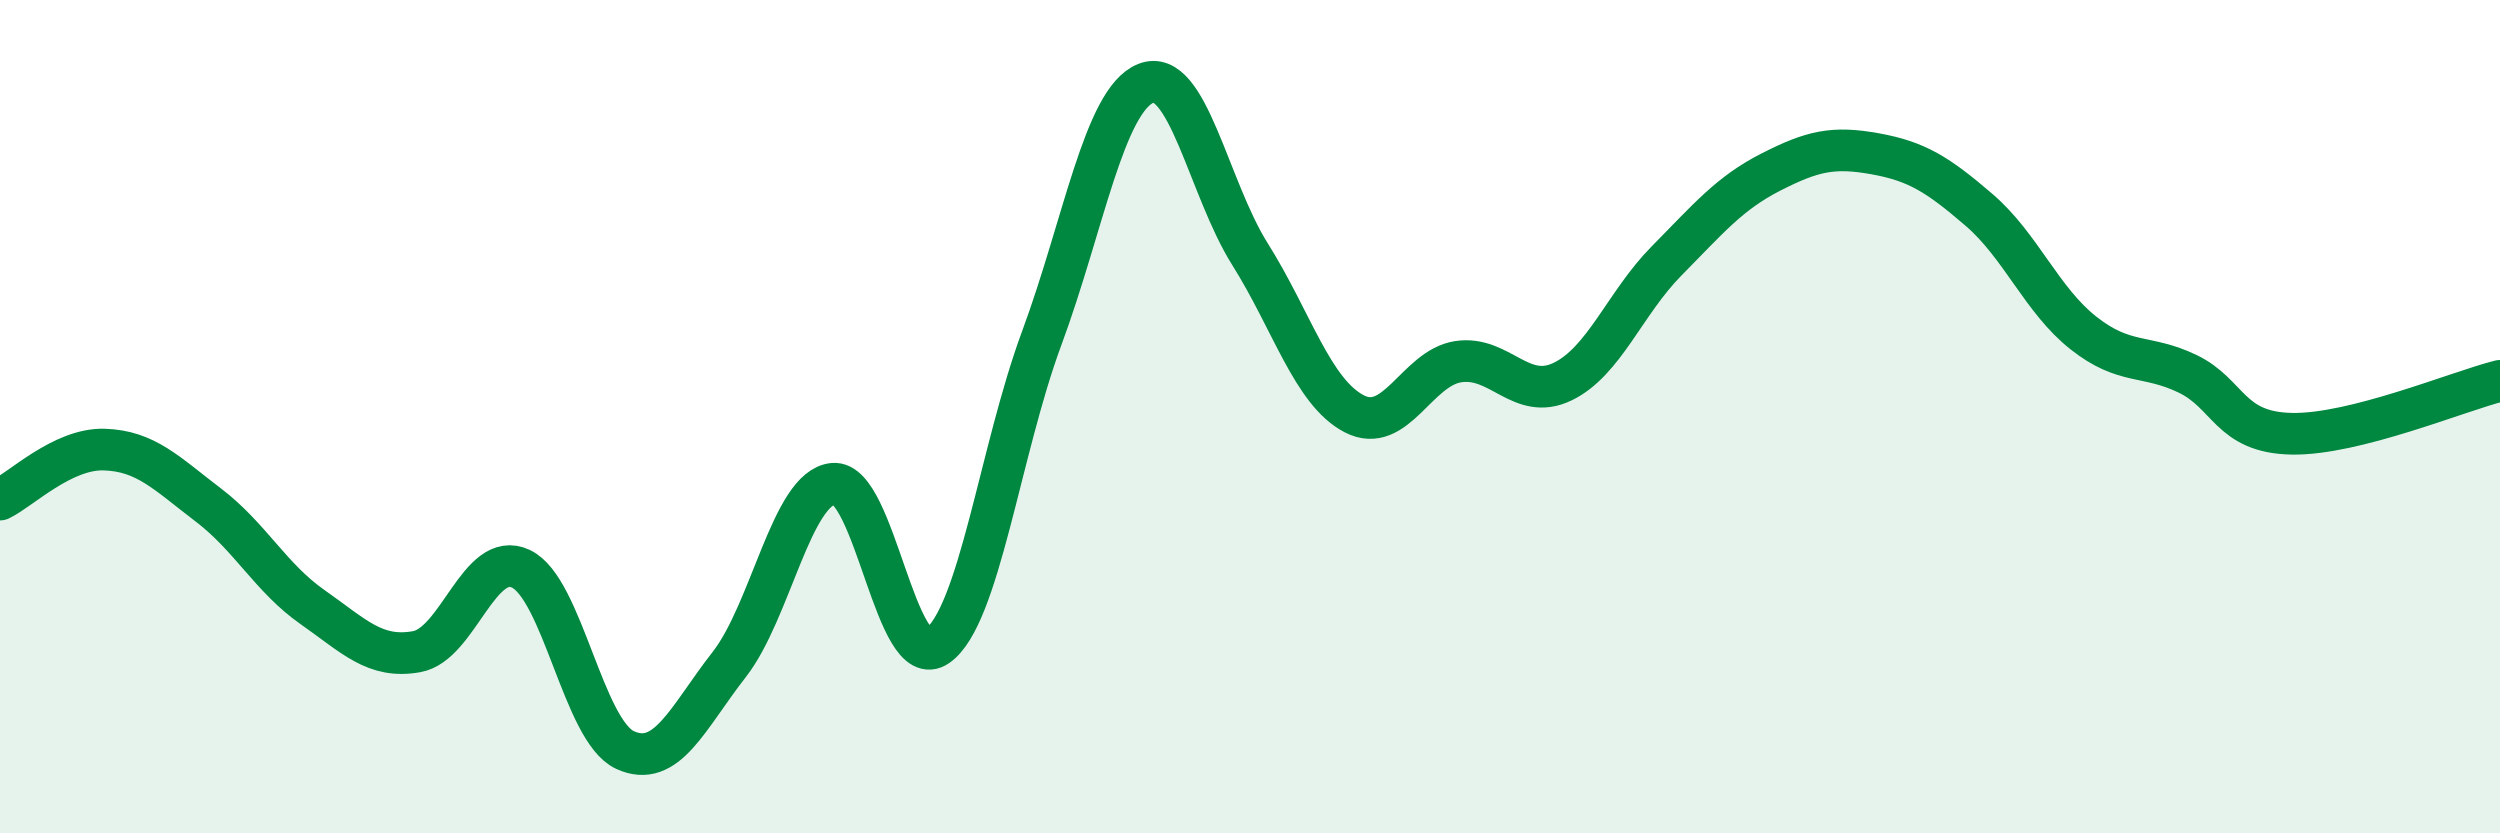
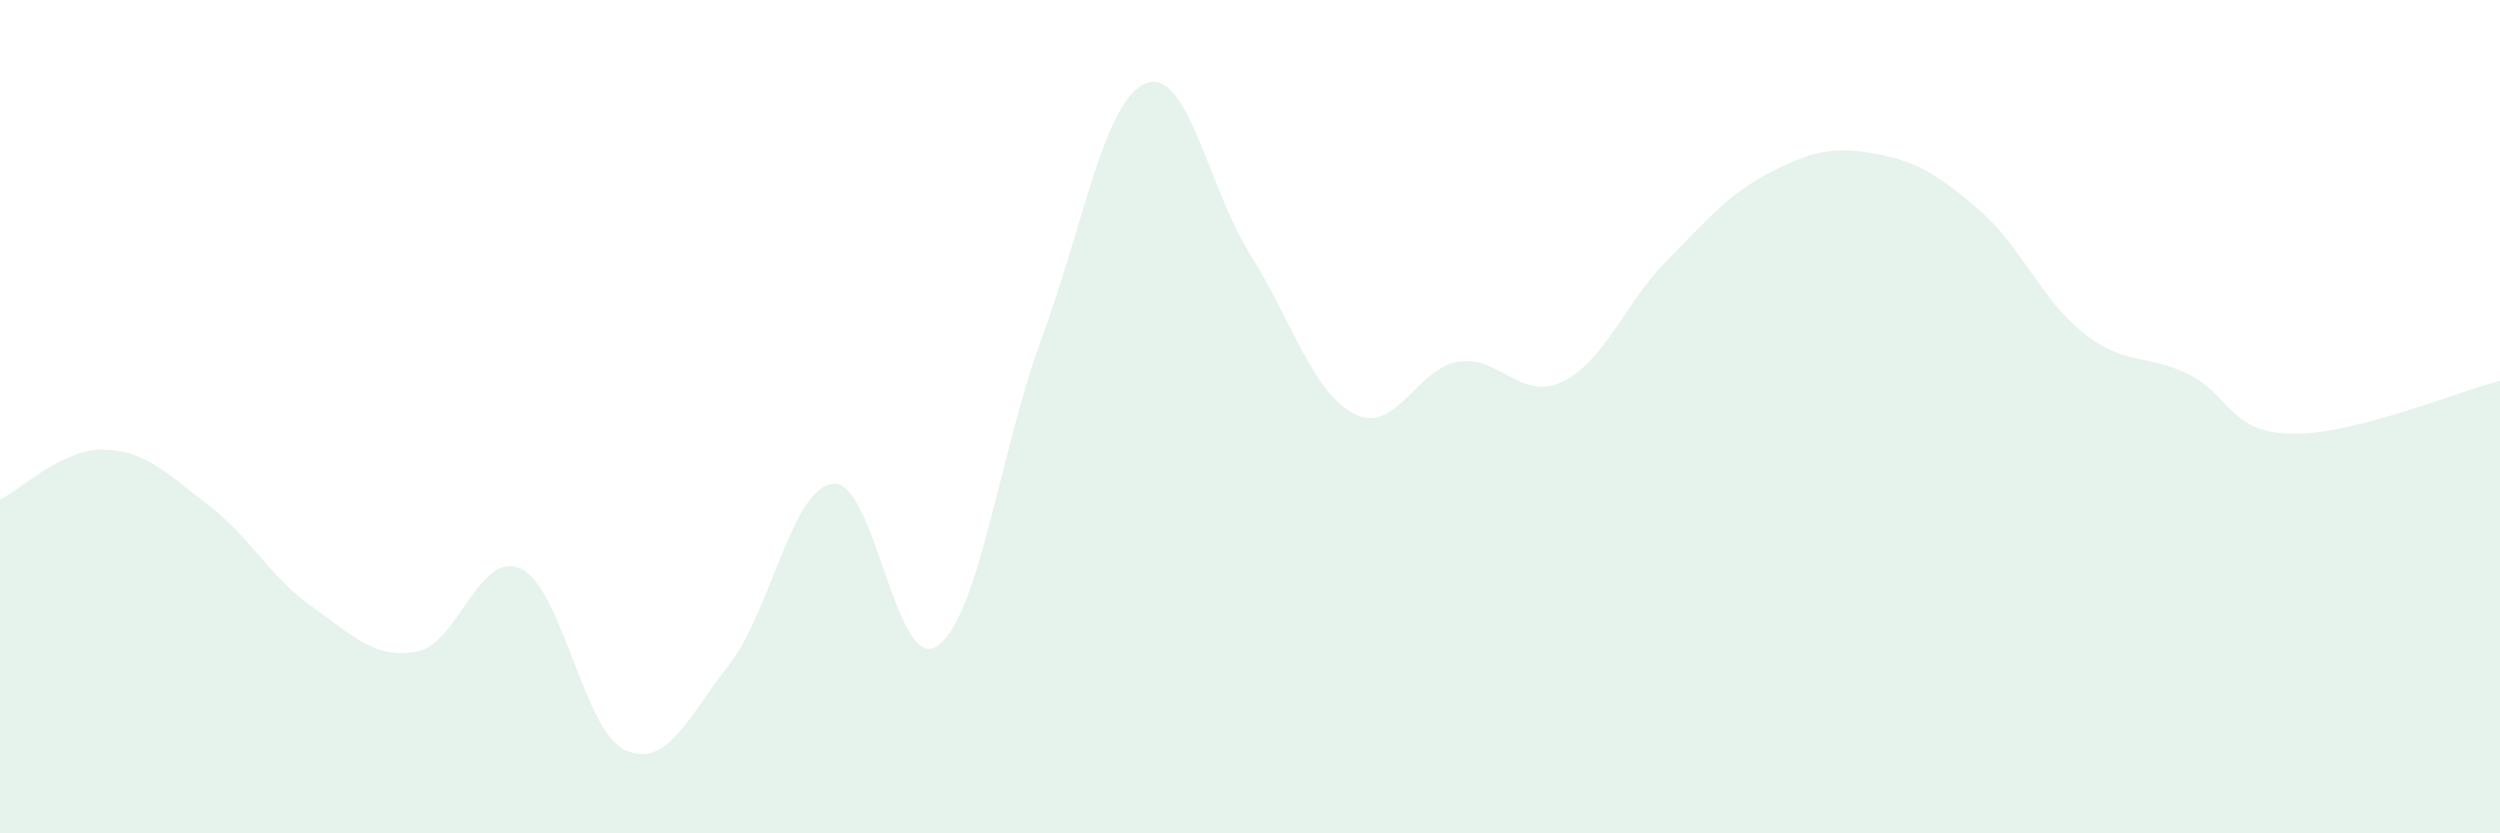
<svg xmlns="http://www.w3.org/2000/svg" width="60" height="20" viewBox="0 0 60 20">
  <path d="M 0,11.99 C 0.5,11.75 1.5,10.76 2.5,10.79 C 3.5,10.82 4,11.36 5,12.12 C 6,12.88 6.5,13.87 7.5,14.57 C 8.5,15.27 9,15.82 10,15.64 C 11,15.46 11.5,13.18 12.5,13.65 C 13.5,14.12 14,17.54 15,18 C 16,18.46 16.5,17.23 17.5,15.95 C 18.5,14.67 19,11.7 20,11.61 C 21,11.52 21.5,16.2 22.5,15.5 C 23.5,14.8 24,10.82 25,8.12 C 26,5.42 26.5,2.4 27.5,2 C 28.5,1.6 29,4.51 30,6.1 C 31,7.69 31.5,9.41 32.5,9.93 C 33.5,10.45 34,8.83 35,8.68 C 36,8.53 36.5,9.64 37.5,9.16 C 38.5,8.68 39,7.27 40,6.26 C 41,5.25 41.5,4.64 42.5,4.13 C 43.5,3.62 44,3.51 45,3.69 C 46,3.87 46.5,4.18 47.5,5.04 C 48.5,5.9 49,7.2 50,7.99 C 51,8.78 51.5,8.49 52.5,8.97 C 53.5,9.45 53.5,10.38 55,10.41 C 56.5,10.44 59,9.39 60,9.14L60 20L0 20Z" fill="#008740" opacity="0.1" stroke-linecap="round" stroke-linejoin="round" />
-   <path d="M 0,11.99 C 0.5,11.75 1.5,10.76 2.5,10.79 C 3.5,10.82 4,11.36 5,12.12 C 6,12.88 6.5,13.87 7.5,14.57 C 8.5,15.27 9,15.82 10,15.64 C 11,15.46 11.5,13.18 12.5,13.65 C 13.5,14.12 14,17.54 15,18 C 16,18.46 16.5,17.23 17.5,15.95 C 18.5,14.67 19,11.7 20,11.61 C 21,11.52 21.5,16.2 22.5,15.5 C 23.5,14.8 24,10.82 25,8.12 C 26,5.42 26.5,2.4 27.5,2 C 28.5,1.6 29,4.51 30,6.1 C 31,7.69 31.5,9.41 32.5,9.93 C 33.5,10.45 34,8.83 35,8.68 C 36,8.53 36.5,9.64 37.5,9.16 C 38.5,8.68 39,7.27 40,6.26 C 41,5.25 41.5,4.64 42.5,4.13 C 43.5,3.62 44,3.51 45,3.69 C 46,3.87 46.5,4.18 47.5,5.04 C 48.5,5.9 49,7.2 50,7.99 C 51,8.78 51.5,8.49 52.5,8.97 C 53.5,9.45 53.5,10.38 55,10.41 C 56.5,10.44 59,9.39 60,9.14" stroke="#008740" stroke-width="1" fill="none" stroke-linecap="round" stroke-linejoin="round" />
</svg>